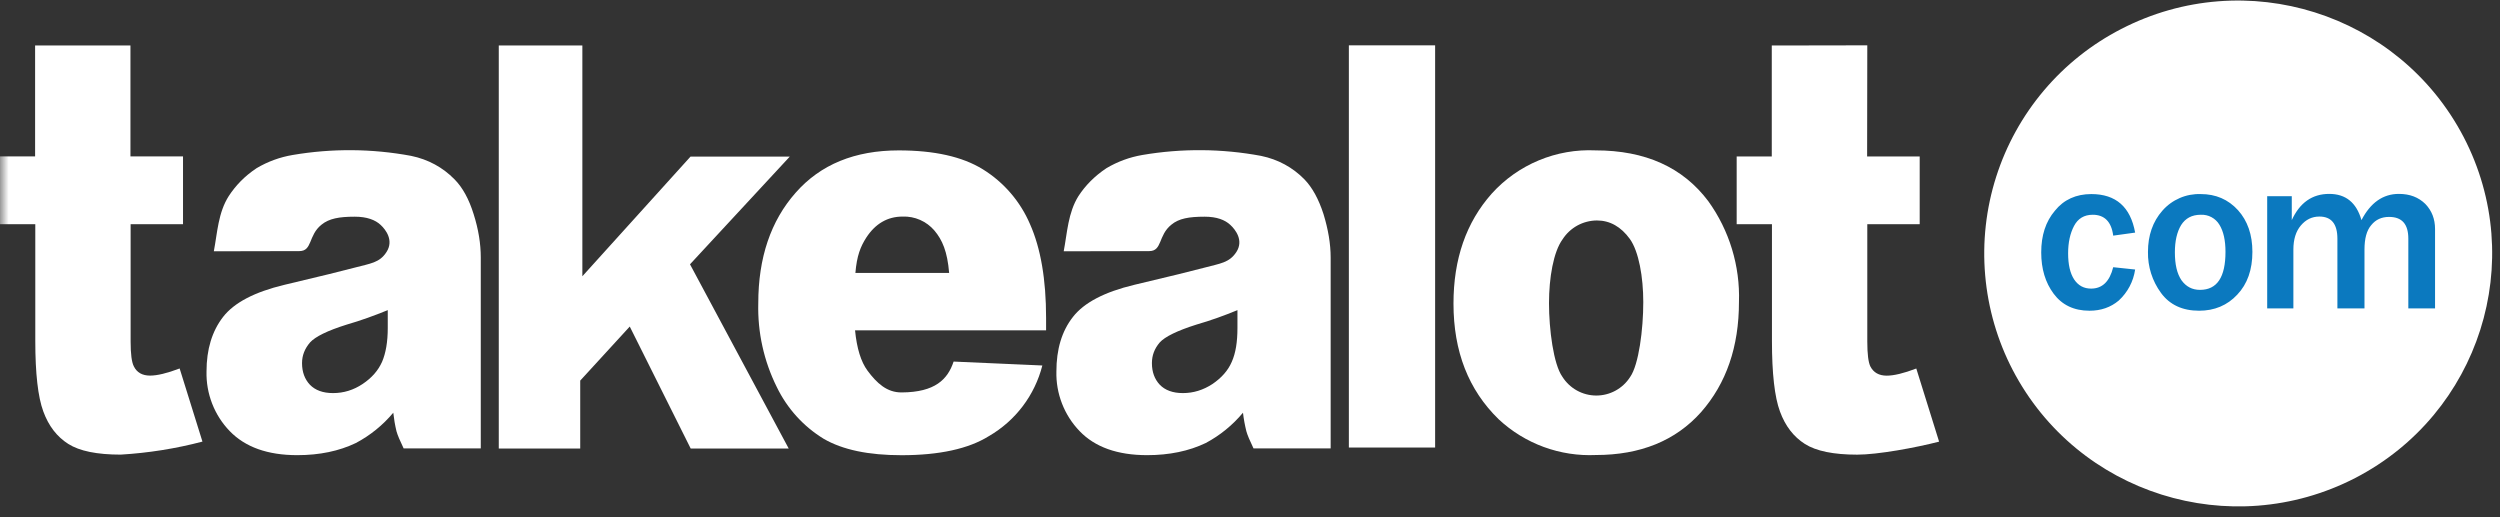
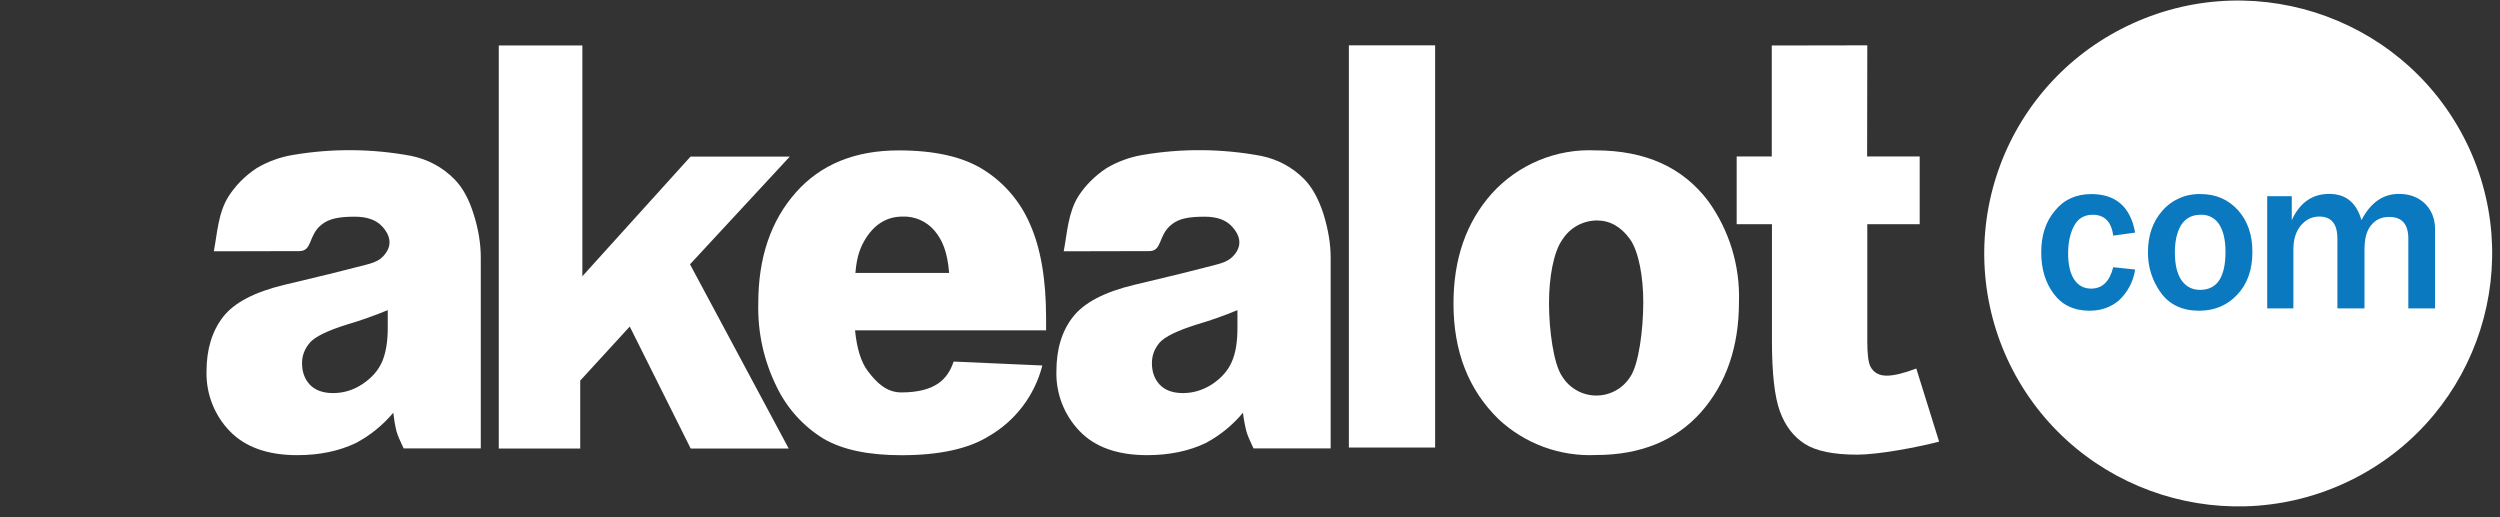
<svg xmlns="http://www.w3.org/2000/svg" width="145" height="30" viewBox="0 0 145 30" fill="none">
  <rect x="0" y="0" width="145" height="30" fill="#333333" stroke="none" />
  <g clip-path="url(#clip0_901_2284)">
    <path fill-rule="evenodd" clip-rule="evenodd" d="M136.606 27.723C129.381 31.447 120.492 28.654 116.74 21.465C115.849 19.754 115.306 17.884 115.14 15.962C114.974 14.041 115.19 12.105 115.774 10.267C116.358 8.429 117.299 6.725 118.543 5.252C119.787 3.779 121.31 2.567 123.024 1.685C130.249 -2.049 139.138 0.754 142.89 7.944C146.632 15.133 143.82 23.989 136.606 27.723Z" fill="white" />
    <path fill-rule="evenodd" clip-rule="evenodd" d="M122.566 15.498L123.838 15.632C123.738 16.324 123.402 16.96 122.887 17.432C122.422 17.825 121.853 18.022 121.192 18.022C120.292 18.022 119.6 17.691 119.114 17.039C118.628 16.387 118.391 15.591 118.391 14.639C118.391 13.656 118.649 12.85 119.187 12.219C119.703 11.577 120.417 11.256 121.295 11.256C122.721 11.256 123.569 12.001 123.838 13.491L122.566 13.667C122.463 12.86 122.06 12.456 121.378 12.456C120.882 12.456 120.52 12.674 120.292 13.108C120.065 13.543 119.951 14.07 119.951 14.691C119.951 15.343 120.065 15.85 120.303 16.212C120.541 16.563 120.861 16.739 121.285 16.739C121.936 16.739 122.36 16.325 122.566 15.498ZM127.6 16.812C128.592 16.812 129.078 16.077 129.078 14.608C129.078 13.946 128.964 13.418 128.727 13.036C128.616 12.849 128.456 12.697 128.265 12.595C128.074 12.493 127.858 12.445 127.641 12.456C127.125 12.456 126.753 12.663 126.504 13.056C126.267 13.45 126.143 13.977 126.143 14.629C126.143 15.343 126.267 15.87 126.525 16.253C126.794 16.625 127.145 16.812 127.6 16.812ZM127.548 18.022C126.587 18.022 125.843 17.681 125.337 16.988C124.831 16.299 124.566 15.463 124.582 14.608C124.582 13.656 124.861 12.85 125.419 12.219C125.695 11.903 126.038 11.653 126.422 11.487C126.806 11.32 127.223 11.242 127.641 11.256C128.52 11.256 129.233 11.567 129.802 12.188C130.36 12.808 130.639 13.615 130.639 14.608C130.639 15.643 130.35 16.47 129.76 17.091C129.182 17.712 128.437 18.022 127.548 18.022ZM141.233 17.887H139.683V13.843C139.683 13.005 139.321 12.581 138.567 12.581C138.133 12.581 137.792 12.736 137.533 13.056C137.264 13.367 137.14 13.843 137.14 14.474V17.887H135.569V13.843C135.569 12.984 135.218 12.56 134.525 12.56C134.091 12.56 133.74 12.736 133.45 13.077C133.161 13.418 133.016 13.884 133.016 14.474V17.887H131.497V11.381H132.923V12.767C133.388 11.753 134.112 11.246 135.094 11.246C136.055 11.246 136.675 11.753 136.965 12.767C137.492 11.753 138.215 11.246 139.135 11.246C139.776 11.246 140.272 11.443 140.665 11.825C141.047 12.219 141.233 12.705 141.233 13.284V17.877V17.887Z" fill="#0B79BF" />
    <path fill-rule="evenodd" clip-rule="evenodd" d="M108.303 2.629L108.293 9.074H111.342V13.005H108.303V19.812C108.303 20.536 108.365 21.012 108.479 21.25C108.665 21.612 108.985 21.788 109.43 21.788C109.843 21.788 110.412 21.653 111.145 21.374L112.468 25.615C111.104 25.967 108.913 26.37 107.714 26.37C106.349 26.37 105.336 26.163 104.685 25.75C104.034 25.336 103.548 24.715 103.238 23.867C102.928 23.029 102.773 21.663 102.773 19.77V13.005H100.727V9.074H102.763V2.639L108.303 2.629Z" fill="white" />
    <mask id="mask0_901_2284" style="mask-type:luminance" maskUnits="userSpaceOnUse" x="0" y="0" width="145" height="30">
      <path d="M0 0.031H144.54V29.38H0V0.031Z" fill="white" />
    </mask>
    <g mask="url(#mask0_901_2284)">
-       <path fill-rule="evenodd" clip-rule="evenodd" d="M7.566 2.637V9.071H10.615V13.002H7.576V19.809C7.576 20.533 7.638 21.009 7.762 21.247C7.938 21.609 8.259 21.785 8.703 21.785C9.116 21.785 9.685 21.651 10.419 21.371L11.742 25.613C10.189 26.021 8.6 26.273 6.998 26.368C5.623 26.368 4.61 26.161 3.959 25.747C3.308 25.333 2.822 24.713 2.512 23.864C2.202 23.026 2.047 21.661 2.047 19.768V13.002H0V9.071H2.036V2.637H7.566Z" fill="white" />
-     </g>
+       </g>
    <path fill-rule="evenodd" clip-rule="evenodd" d="M22.49 17.988C21.725 18.299 20.939 18.588 20.113 18.826C18.986 19.178 18.283 19.53 17.983 19.861C17.673 20.223 17.518 20.616 17.518 21.061C17.518 21.578 17.673 21.992 17.973 22.313C18.283 22.633 18.727 22.799 19.317 22.799C19.937 22.799 20.505 22.623 21.032 22.271C21.56 21.919 21.932 21.495 22.159 20.988C22.376 20.482 22.49 19.83 22.49 19.023V17.988ZM23.41 26.006C23.203 25.571 23.058 25.24 22.996 25.013C22.911 24.658 22.849 24.299 22.81 23.937C22.208 24.658 21.471 25.256 20.64 25.695C19.668 26.161 18.541 26.399 17.239 26.399C15.523 26.399 14.221 25.933 13.322 25.002C12.88 24.544 12.534 24.003 12.304 23.409C12.073 22.816 11.963 22.183 11.978 21.547C11.978 20.264 12.298 19.209 12.939 18.381C13.58 17.554 14.769 16.933 16.495 16.52C18.562 16.033 19.937 15.692 20.557 15.526C21.487 15.278 22.014 15.247 22.418 14.616C22.852 13.944 22.376 13.323 22.076 13.044C21.766 12.754 21.28 12.568 20.578 12.568C19.678 12.568 19.089 12.671 18.645 13.033C17.87 13.654 18.128 14.564 17.363 14.564L12.402 14.575C12.608 13.499 12.65 12.34 13.27 11.368C13.663 10.768 14.18 10.22 14.883 9.754C15.529 9.371 16.24 9.112 16.981 8.988C19.254 8.601 21.577 8.619 23.844 9.04C24.846 9.247 25.684 9.713 26.356 10.395C26.831 10.871 27.203 11.554 27.472 12.423C27.751 13.302 27.885 14.14 27.885 14.937V26.006H23.41ZM71.772 17.988C71.018 18.299 70.222 18.588 69.395 18.826C68.279 19.178 67.566 19.53 67.266 19.861C66.956 20.223 66.811 20.616 66.811 21.061C66.811 21.578 66.966 21.992 67.266 22.313C67.576 22.633 68.02 22.799 68.61 22.799C69.219 22.799 69.788 22.623 70.326 22.271C70.842 21.919 71.225 21.495 71.442 20.988C71.669 20.482 71.772 19.83 71.772 19.023V17.988ZM72.703 26.006C72.496 25.571 72.351 25.24 72.289 25.013C72.201 24.659 72.135 24.299 72.093 23.937C71.493 24.657 70.76 25.255 69.933 25.695C68.961 26.161 67.824 26.399 66.532 26.399C64.816 26.399 63.504 25.933 62.615 25.002C62.173 24.544 61.828 24.003 61.597 23.409C61.366 22.816 61.255 22.183 61.271 21.547C61.271 20.264 61.581 19.209 62.232 18.381C62.873 17.554 64.062 16.933 65.788 16.52C67.855 16.033 69.23 15.692 69.85 15.526C70.77 15.278 71.297 15.247 71.71 14.616C72.145 13.944 71.659 13.323 71.359 13.044C71.049 12.754 70.573 12.568 69.871 12.568C68.961 12.568 68.372 12.671 67.938 13.033C67.163 13.654 67.421 14.564 66.656 14.564L61.695 14.575C61.901 13.499 61.943 12.34 62.553 11.368C62.946 10.768 63.473 10.22 64.175 9.754C64.819 9.372 65.526 9.113 66.263 8.988C68.54 8.6 70.867 8.618 73.137 9.04C74.139 9.247 74.977 9.713 75.649 10.395C76.114 10.871 76.486 11.554 76.765 12.423C77.034 13.302 77.178 14.14 77.178 14.937V26.006H72.703ZM28.929 2.637H33.777V16.023L40.051 9.082H45.808L40.02 15.33L45.746 26.016H40.061L36.526 18.94L33.653 22.075V26.016H28.929V2.637Z" fill="white" />
    <path fill-rule="evenodd" clip-rule="evenodd" d="M55.05 15.83C54.947 14.588 54.657 13.916 54.192 13.367C53.966 13.103 53.683 12.894 53.364 12.754C53.046 12.614 52.7 12.548 52.352 12.561C51.474 12.561 50.771 12.974 50.244 13.781C49.913 14.299 49.696 14.826 49.613 15.83H55.05ZM60.456 21.198C60.238 22.054 59.851 22.857 59.319 23.56C58.786 24.264 58.119 24.854 57.355 25.295C56.177 26.03 54.482 26.402 52.29 26.402C50.378 26.402 48.879 26.092 47.773 25.45C46.599 24.732 45.655 23.69 45.055 22.45C44.305 20.942 43.936 19.272 43.98 17.588C43.98 14.95 44.704 12.809 46.151 11.174C47.587 9.54 49.582 8.723 52.125 8.723C54.192 8.723 55.815 9.085 57.004 9.819C58.223 10.573 59.179 11.686 59.743 13.005C60.363 14.402 60.673 16.212 60.673 18.436V19.161H49.593C49.696 20.205 49.934 20.981 50.316 21.498C50.854 22.223 51.443 22.771 52.301 22.761C54.233 22.75 54.967 22.005 55.309 20.971L60.456 21.198Z" fill="white" />
    <mask id="mask1_901_2284" style="mask-type:luminance" maskUnits="userSpaceOnUse" x="0" y="0" width="145" height="30">
      <path d="M0 0.031H144.54V29.38H0V0.031Z" fill="white" />
    </mask>
    <g mask="url(#mask1_901_2284)">
      <path fill-rule="evenodd" clip-rule="evenodd" d="M78.234 2.629H83.237V25.956H78.234V2.629ZM89.842 17.587C89.842 19.098 90.1 21.125 90.617 21.85C90.825 22.182 91.114 22.456 91.456 22.647C91.799 22.838 92.183 22.939 92.575 22.941C92.967 22.943 93.353 22.846 93.697 22.659C94.042 22.471 94.333 22.2 94.545 21.87C95.051 21.157 95.31 19.098 95.31 17.526C95.31 16.067 95.051 14.588 94.534 13.863C94.018 13.15 93.377 12.787 92.622 12.787C92.225 12.789 91.834 12.89 91.485 13.081C91.137 13.273 90.842 13.549 90.627 13.884C90.1 14.608 89.842 16.108 89.842 17.587ZM84.302 17.608C84.302 15.022 85.035 12.901 86.524 11.226C87.28 10.39 88.212 9.732 89.252 9.3C90.292 8.867 91.415 8.67 92.54 8.722C95.434 8.722 97.604 9.705 99.082 11.67C100.304 13.368 100.929 15.424 100.86 17.515C100.86 20.112 100.126 22.243 98.659 23.908C97.18 25.563 95.144 26.391 92.56 26.391C91.531 26.438 90.503 26.279 89.535 25.924C88.568 25.569 87.681 25.024 86.927 24.322C85.17 22.615 84.302 20.381 84.302 17.608Z" fill="white" />
    </g>
  </g>
  <defs>
    <clipPath id="clip0_901_2284">
      <rect width="144.706" height="30" fill="white" />
    </clipPath>
  </defs>
</svg>